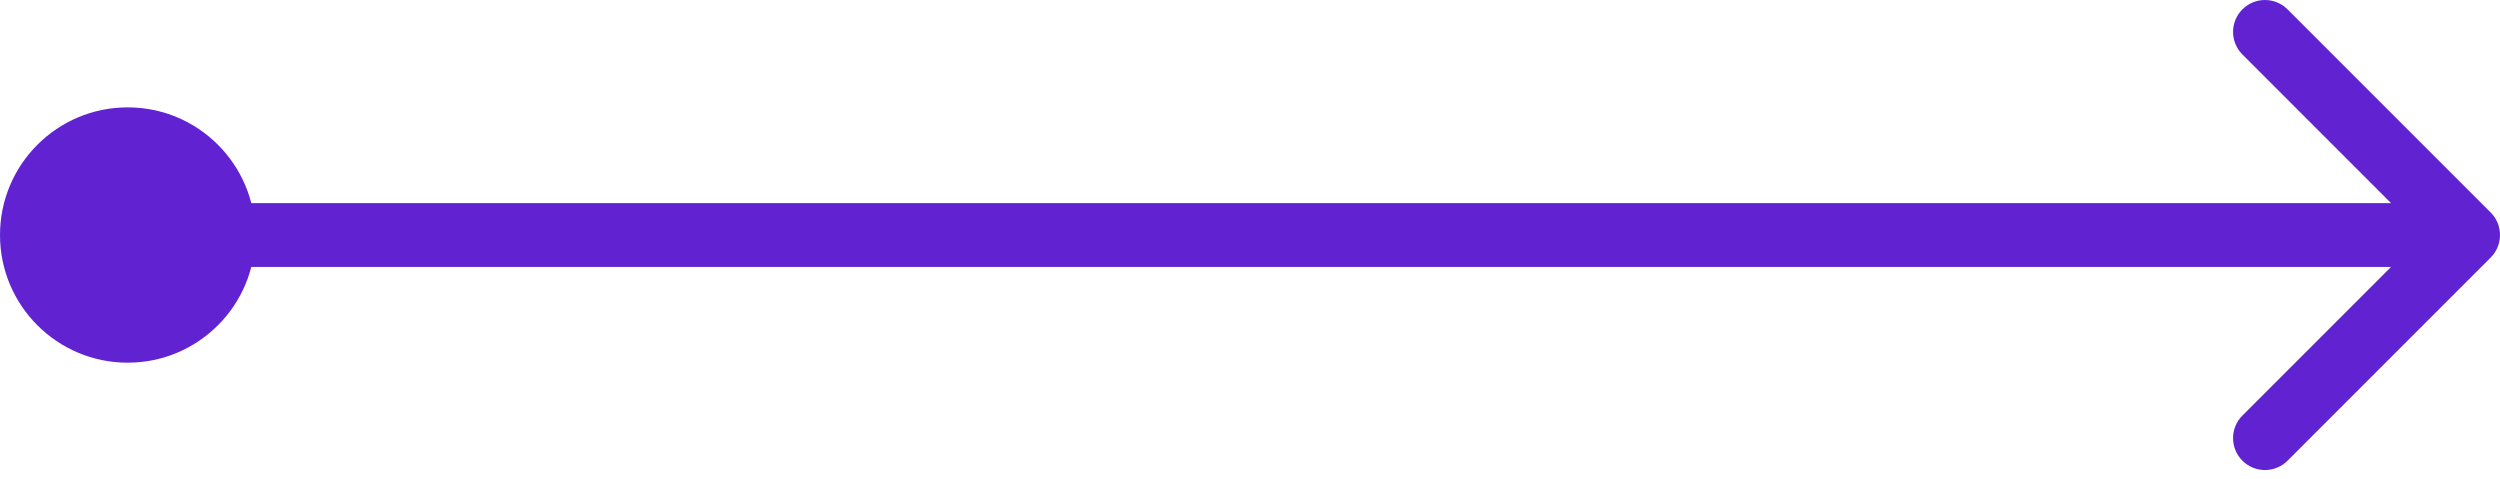
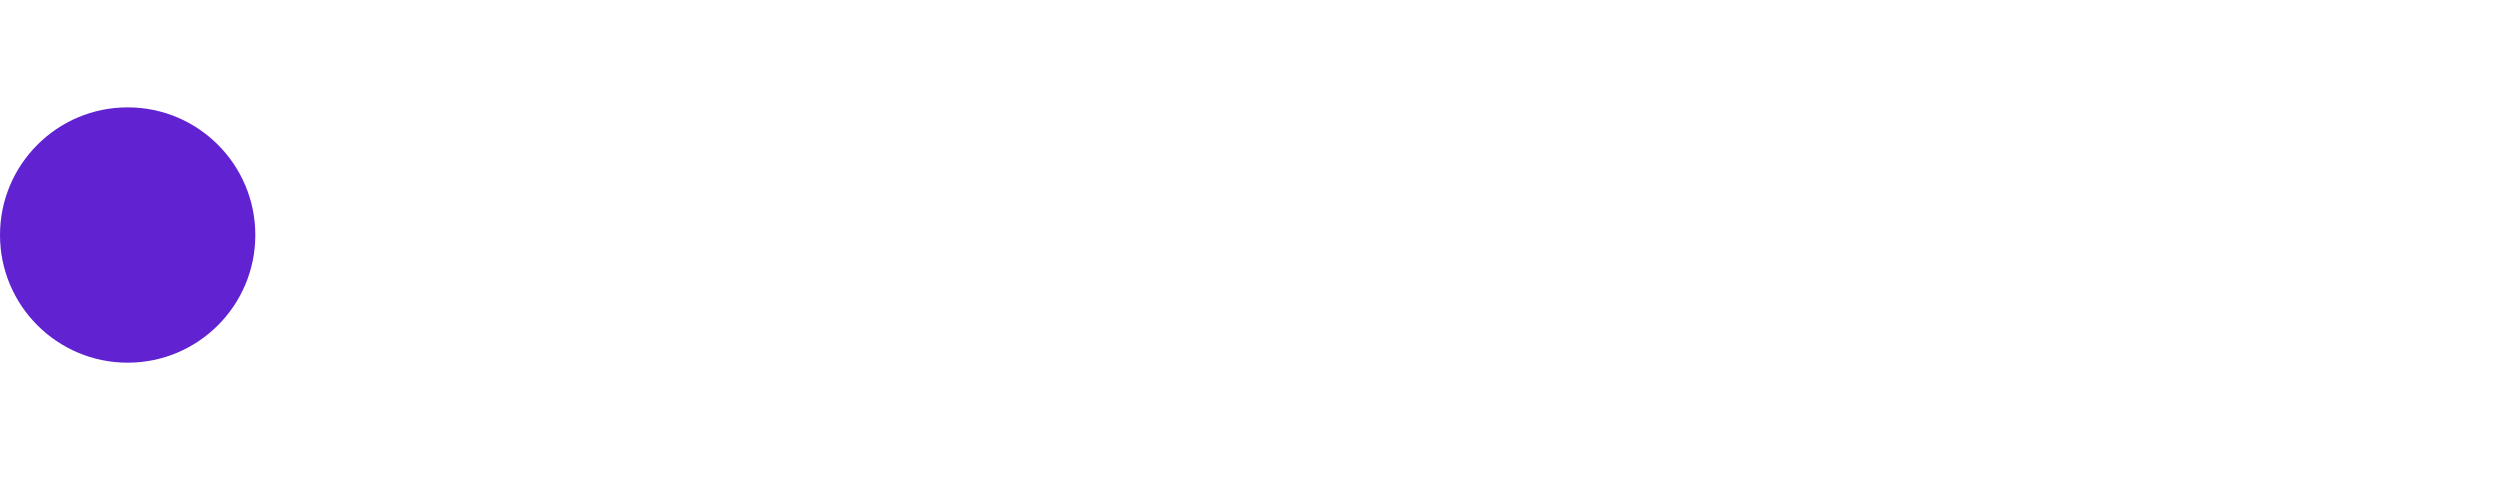
<svg xmlns="http://www.w3.org/2000/svg" width="235" height="45" viewBox="0 0 235 45" fill="none">
-   <path d="M234.121 24.213C235.293 23.041 235.293 21.142 234.121 19.971L215.029 0.879C213.858 -0.293 211.958 -0.293 210.787 0.879C209.615 2.05 209.615 3.95 210.787 5.121L227.757 22.092L210.787 39.062C209.615 40.234 209.615 42.133 210.787 43.305C211.958 44.477 213.858 44.477 215.029 43.305L234.121 24.213ZM4 25.092H232V19.092H4V25.092Z" fill="#6123D2" />
  <circle cx="12" cy="22.092" r="12" fill="#6123D2" />
</svg>